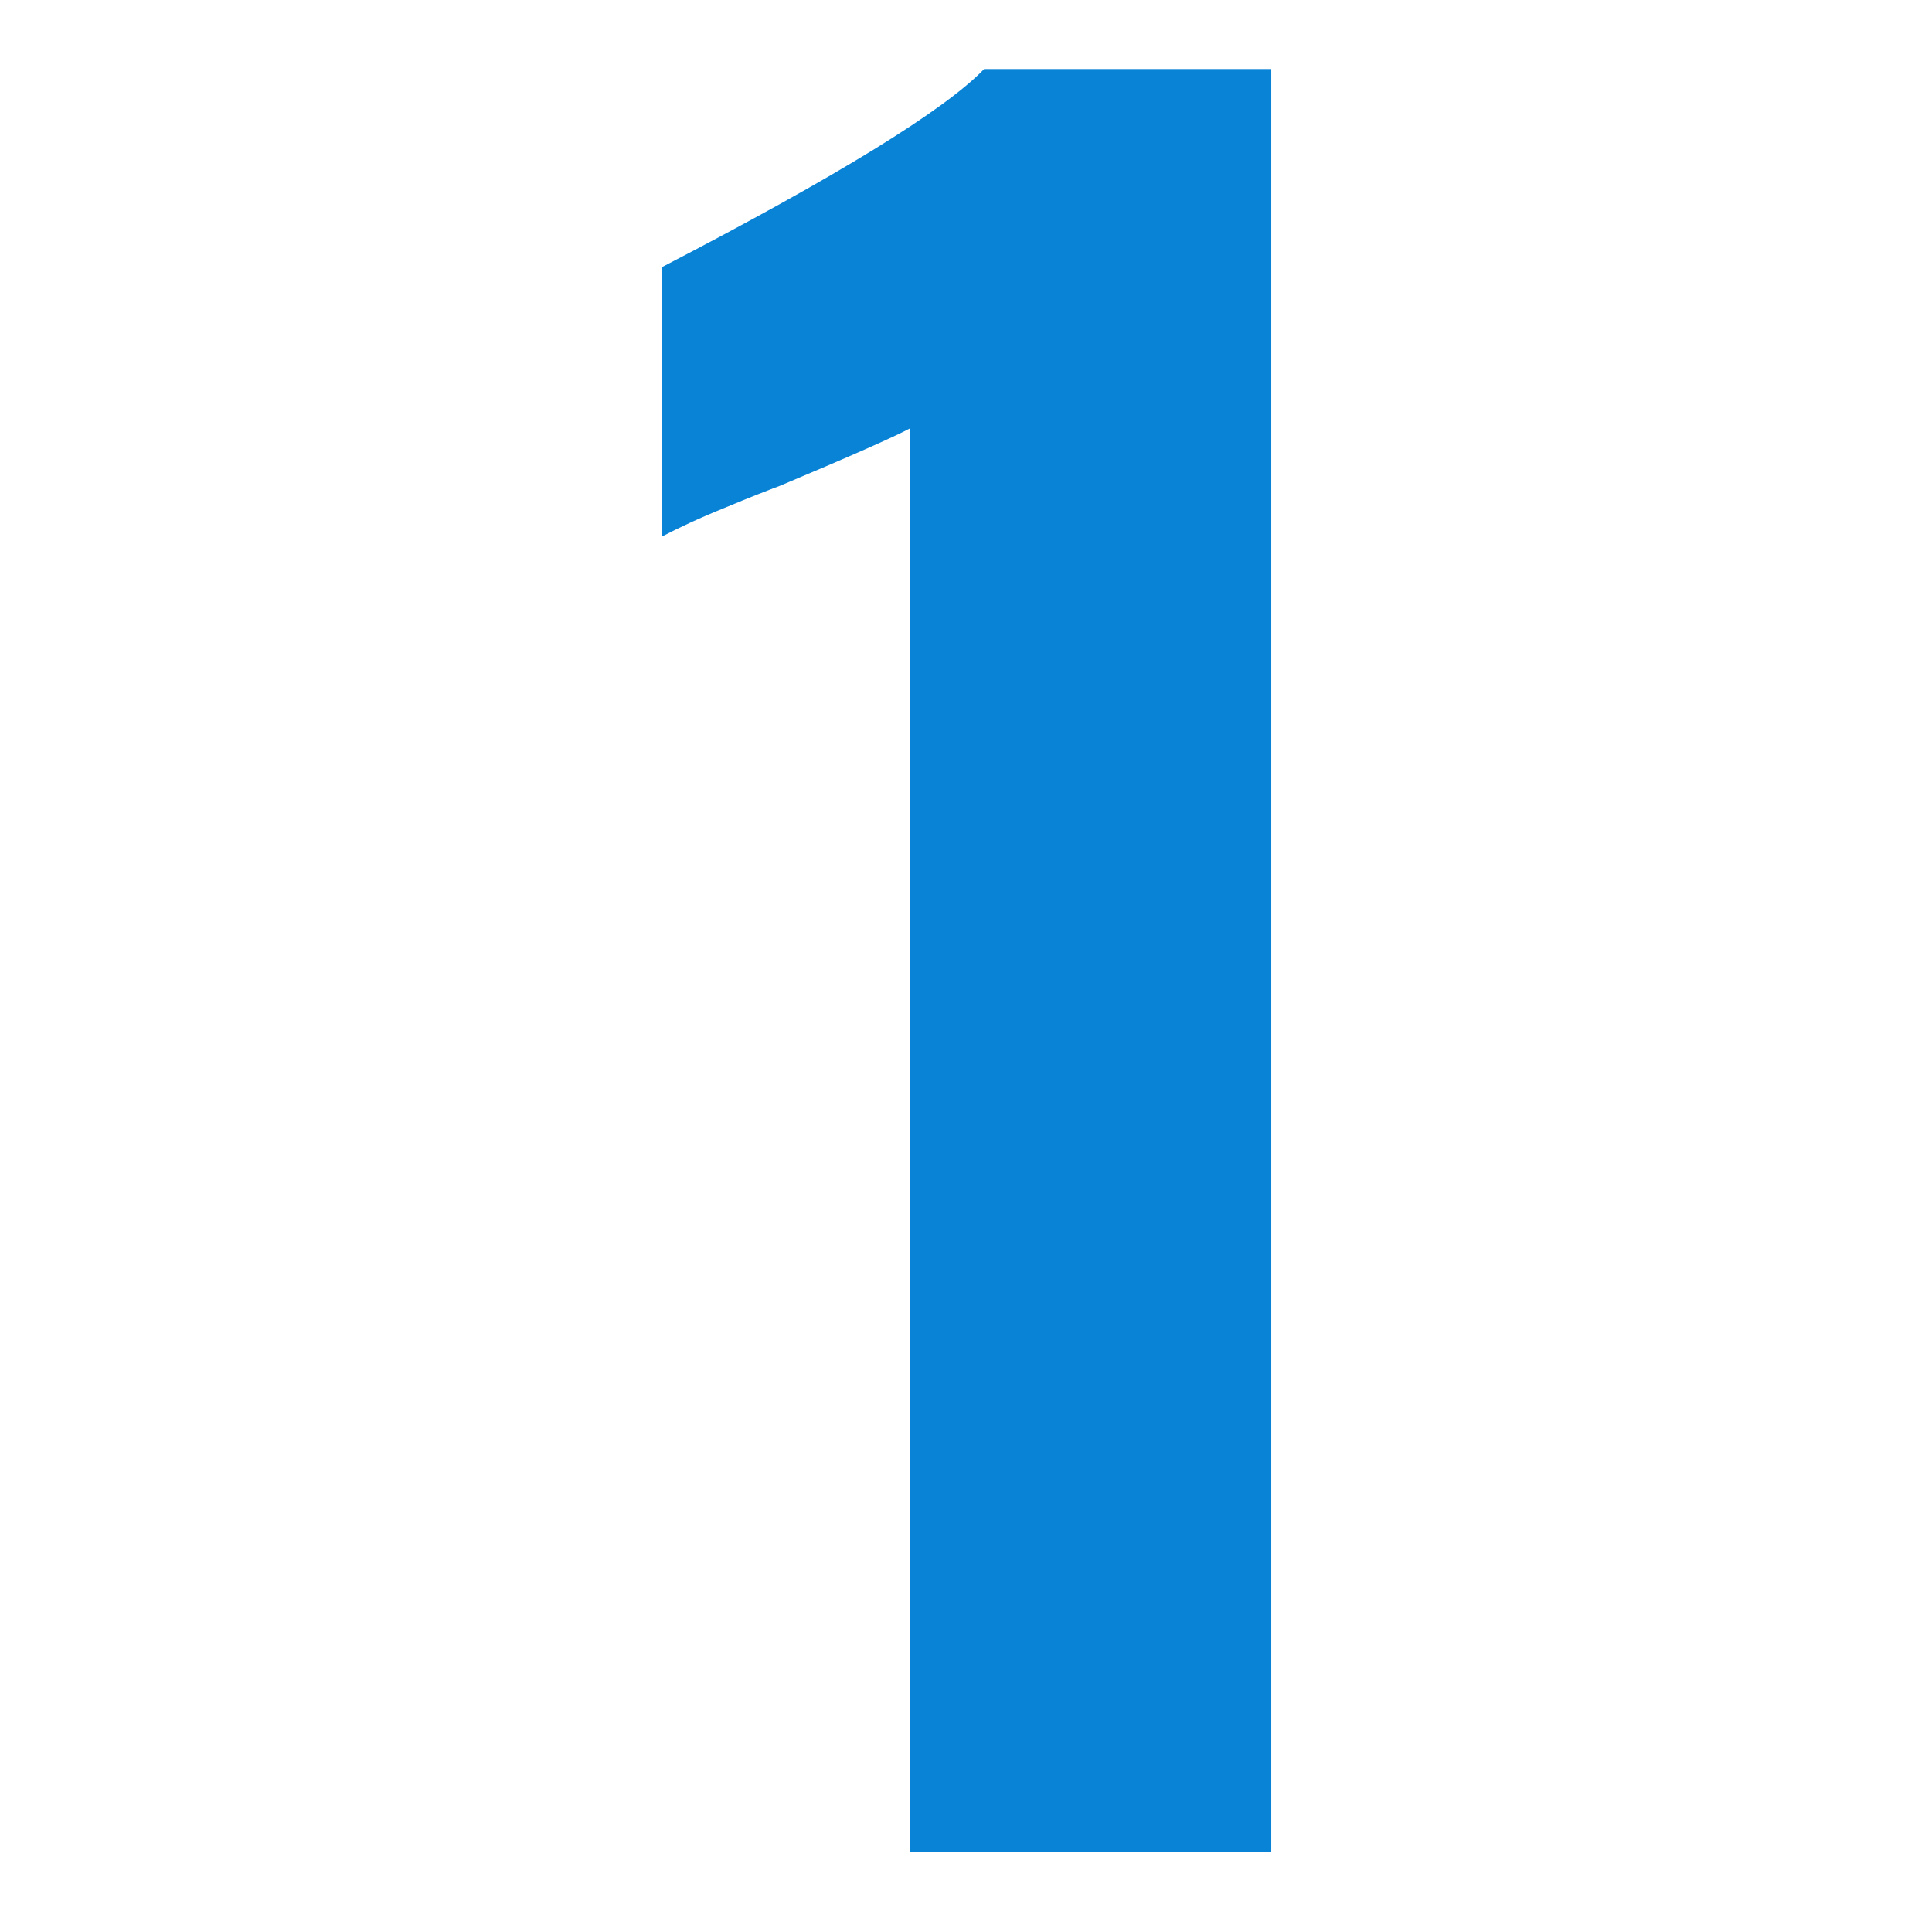
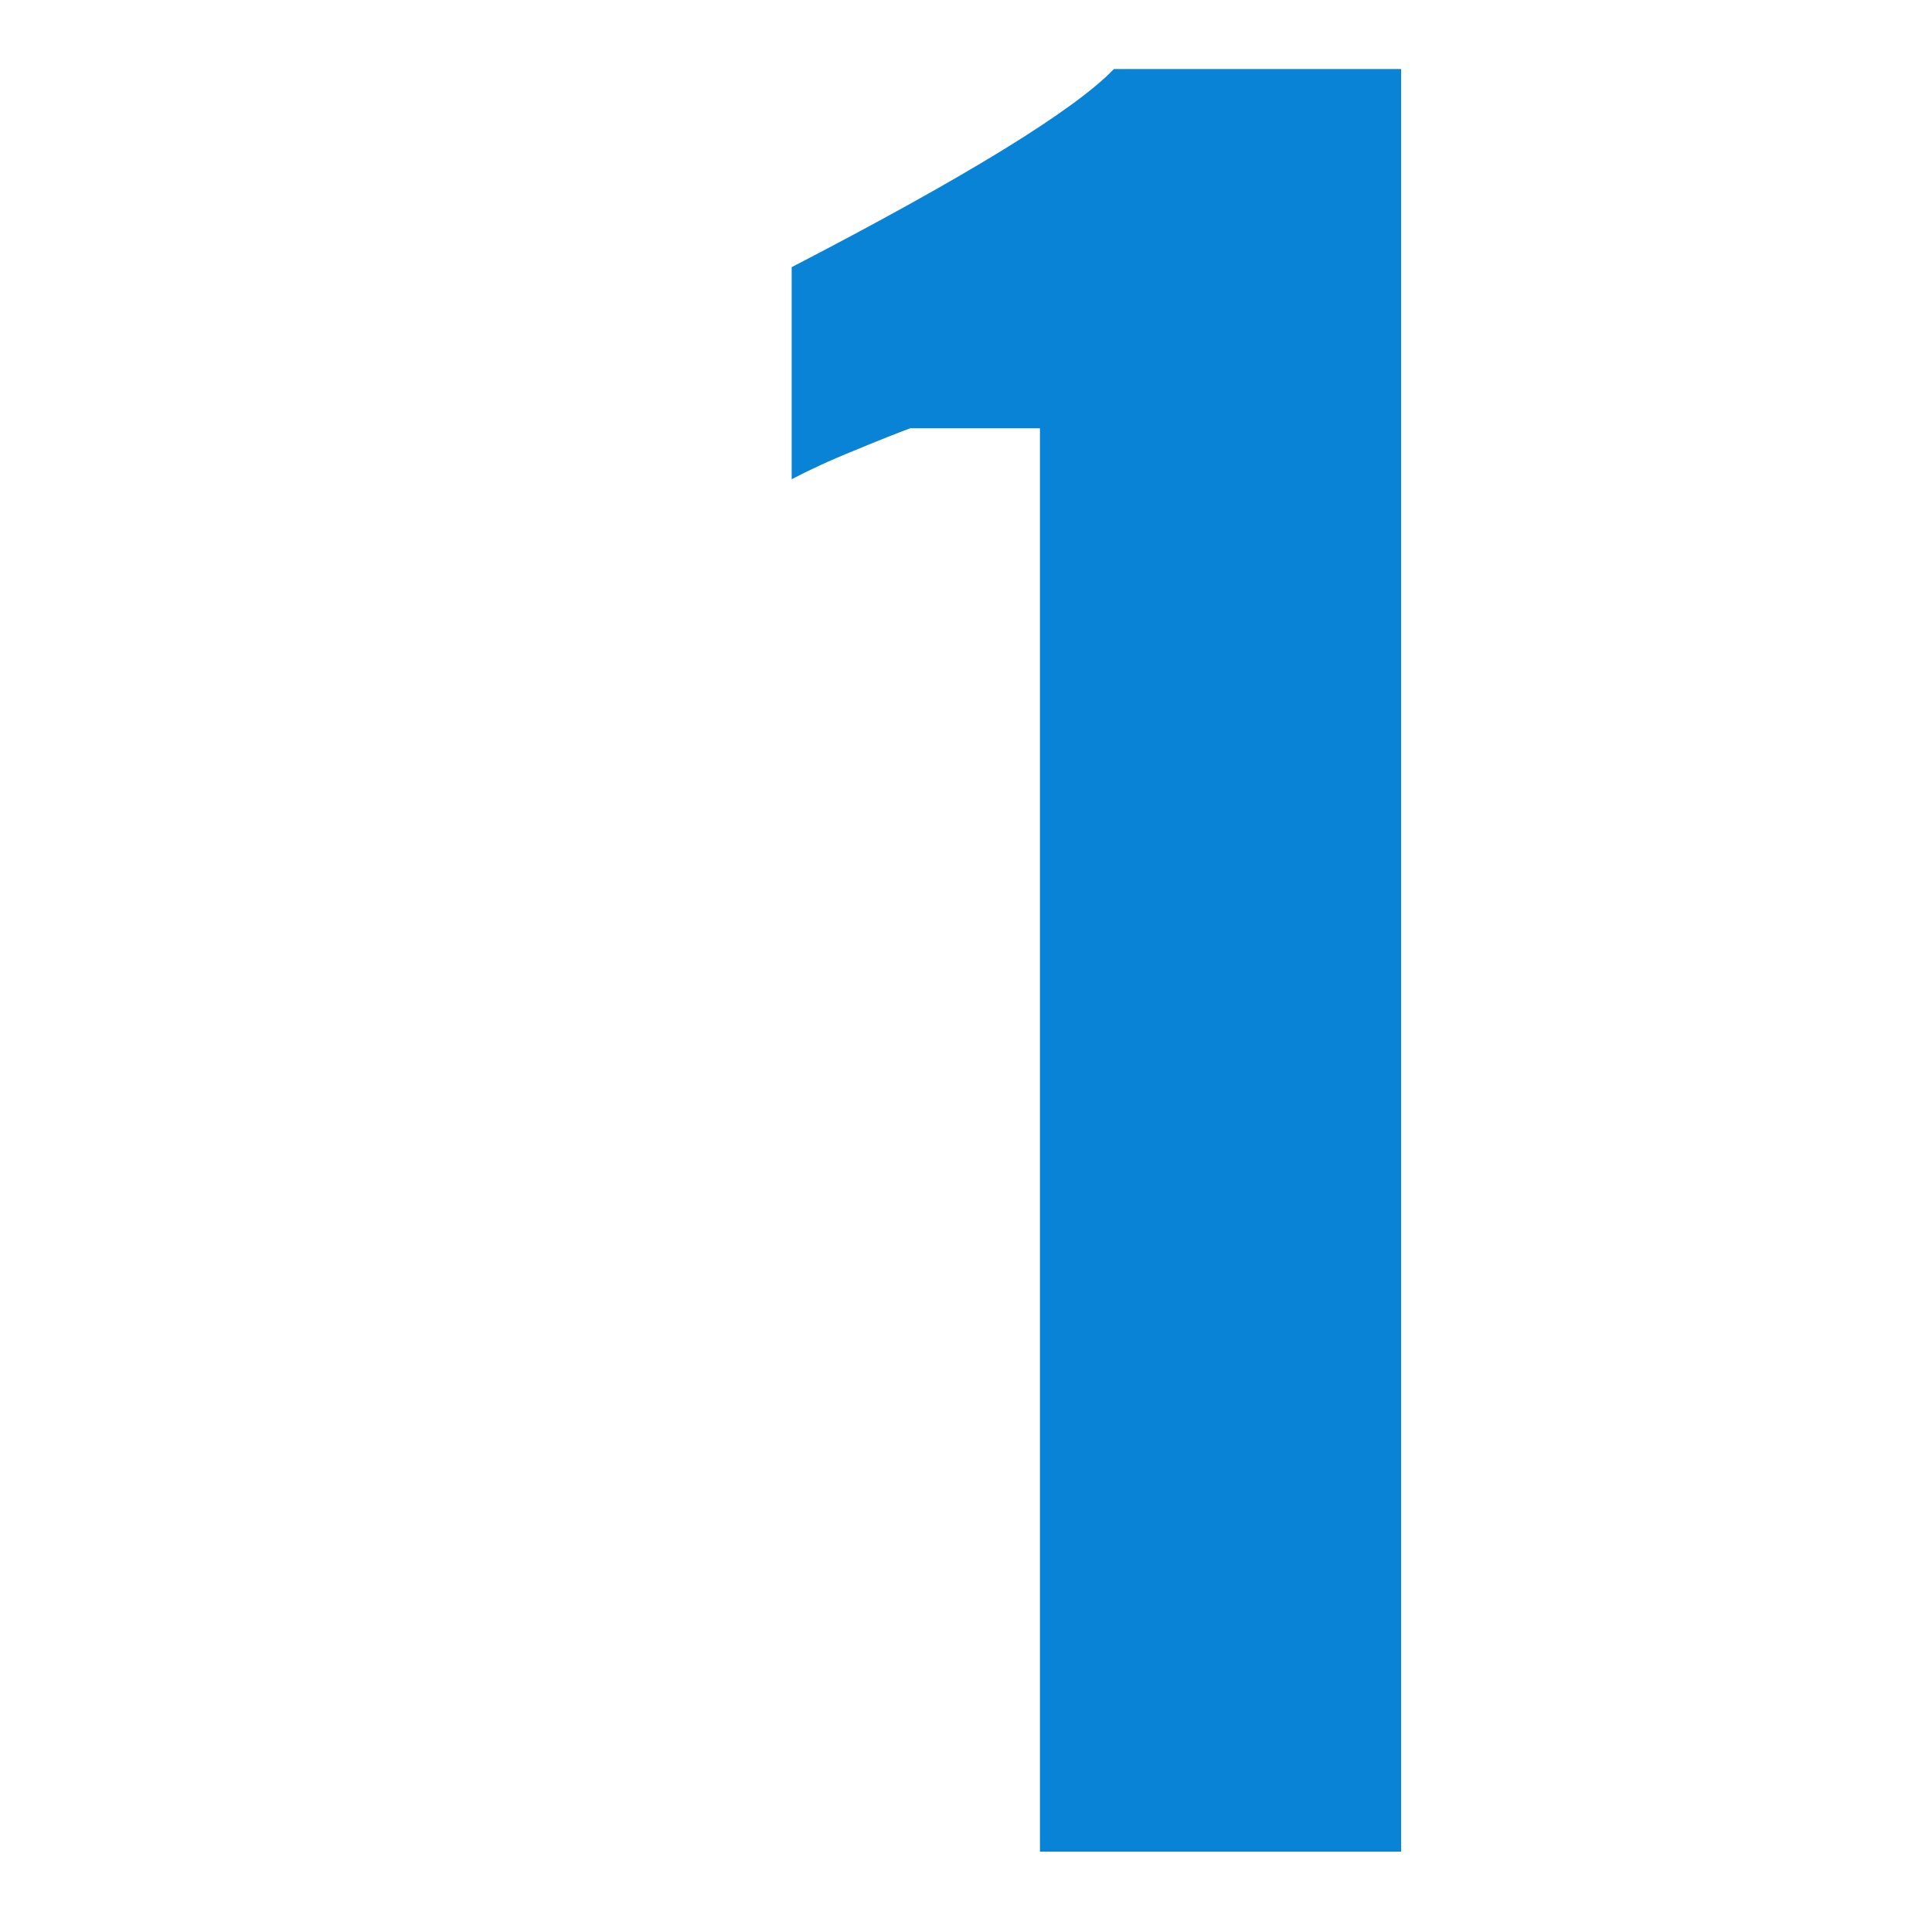
<svg xmlns="http://www.w3.org/2000/svg" id="Слой_1" x="0px" y="0px" viewBox="0 0 512 512" style="enable-background:new 0 0 512 512;" xml:space="preserve">
  <style type="text/css"> .st0{fill:#0983D6;} </style>
-   <path class="st0" d="M241.2,113.5c-4.3,2.3-15.8,7.4-34.4,15.2c-3.2,1.2-8.1,3.1-14.8,5.9c-6.7,2.7-12.2,5.3-16.6,7.6V70.8 c46.5-24.1,74.9-41.6,85.4-52.5h76.1v472.4h-95.7V113.5z" />
+   <path class="st0" d="M241.2,113.5c-3.2,1.2-8.1,3.1-14.8,5.9c-6.7,2.7-12.2,5.3-16.6,7.6V70.8 c46.5-24.1,74.9-41.6,85.4-52.5h76.1v472.4h-95.7V113.5z" />
</svg>